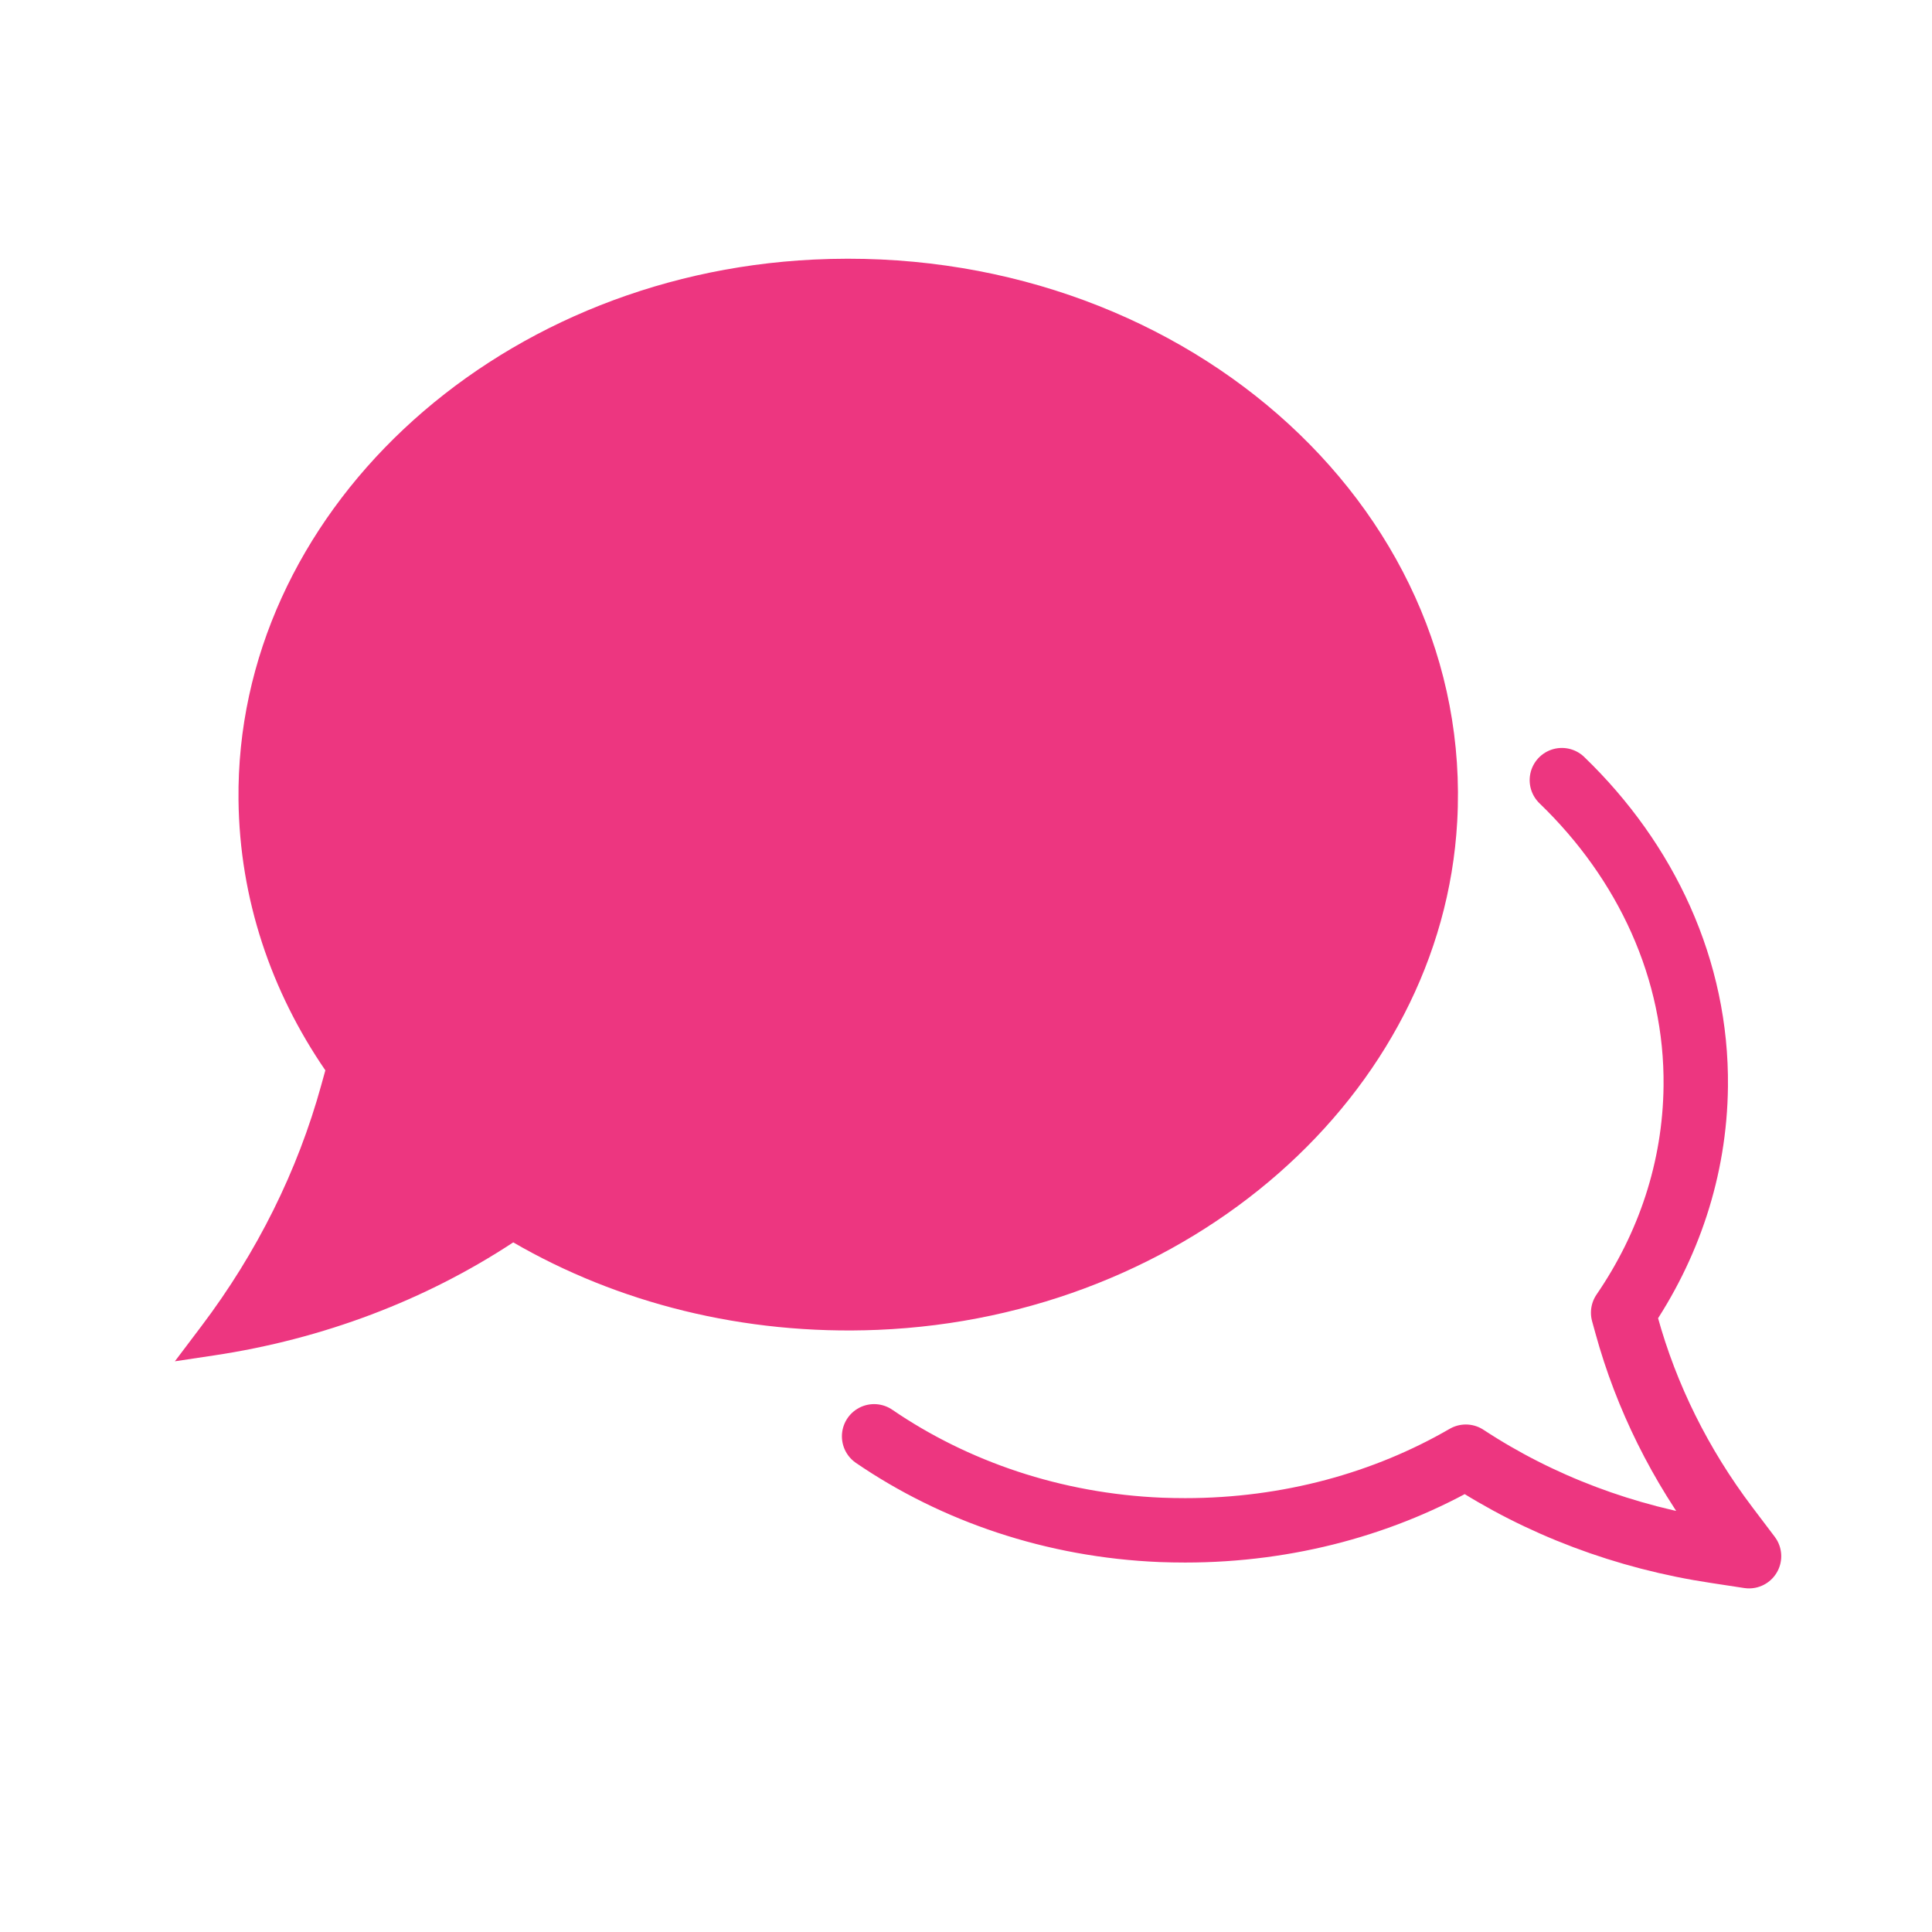
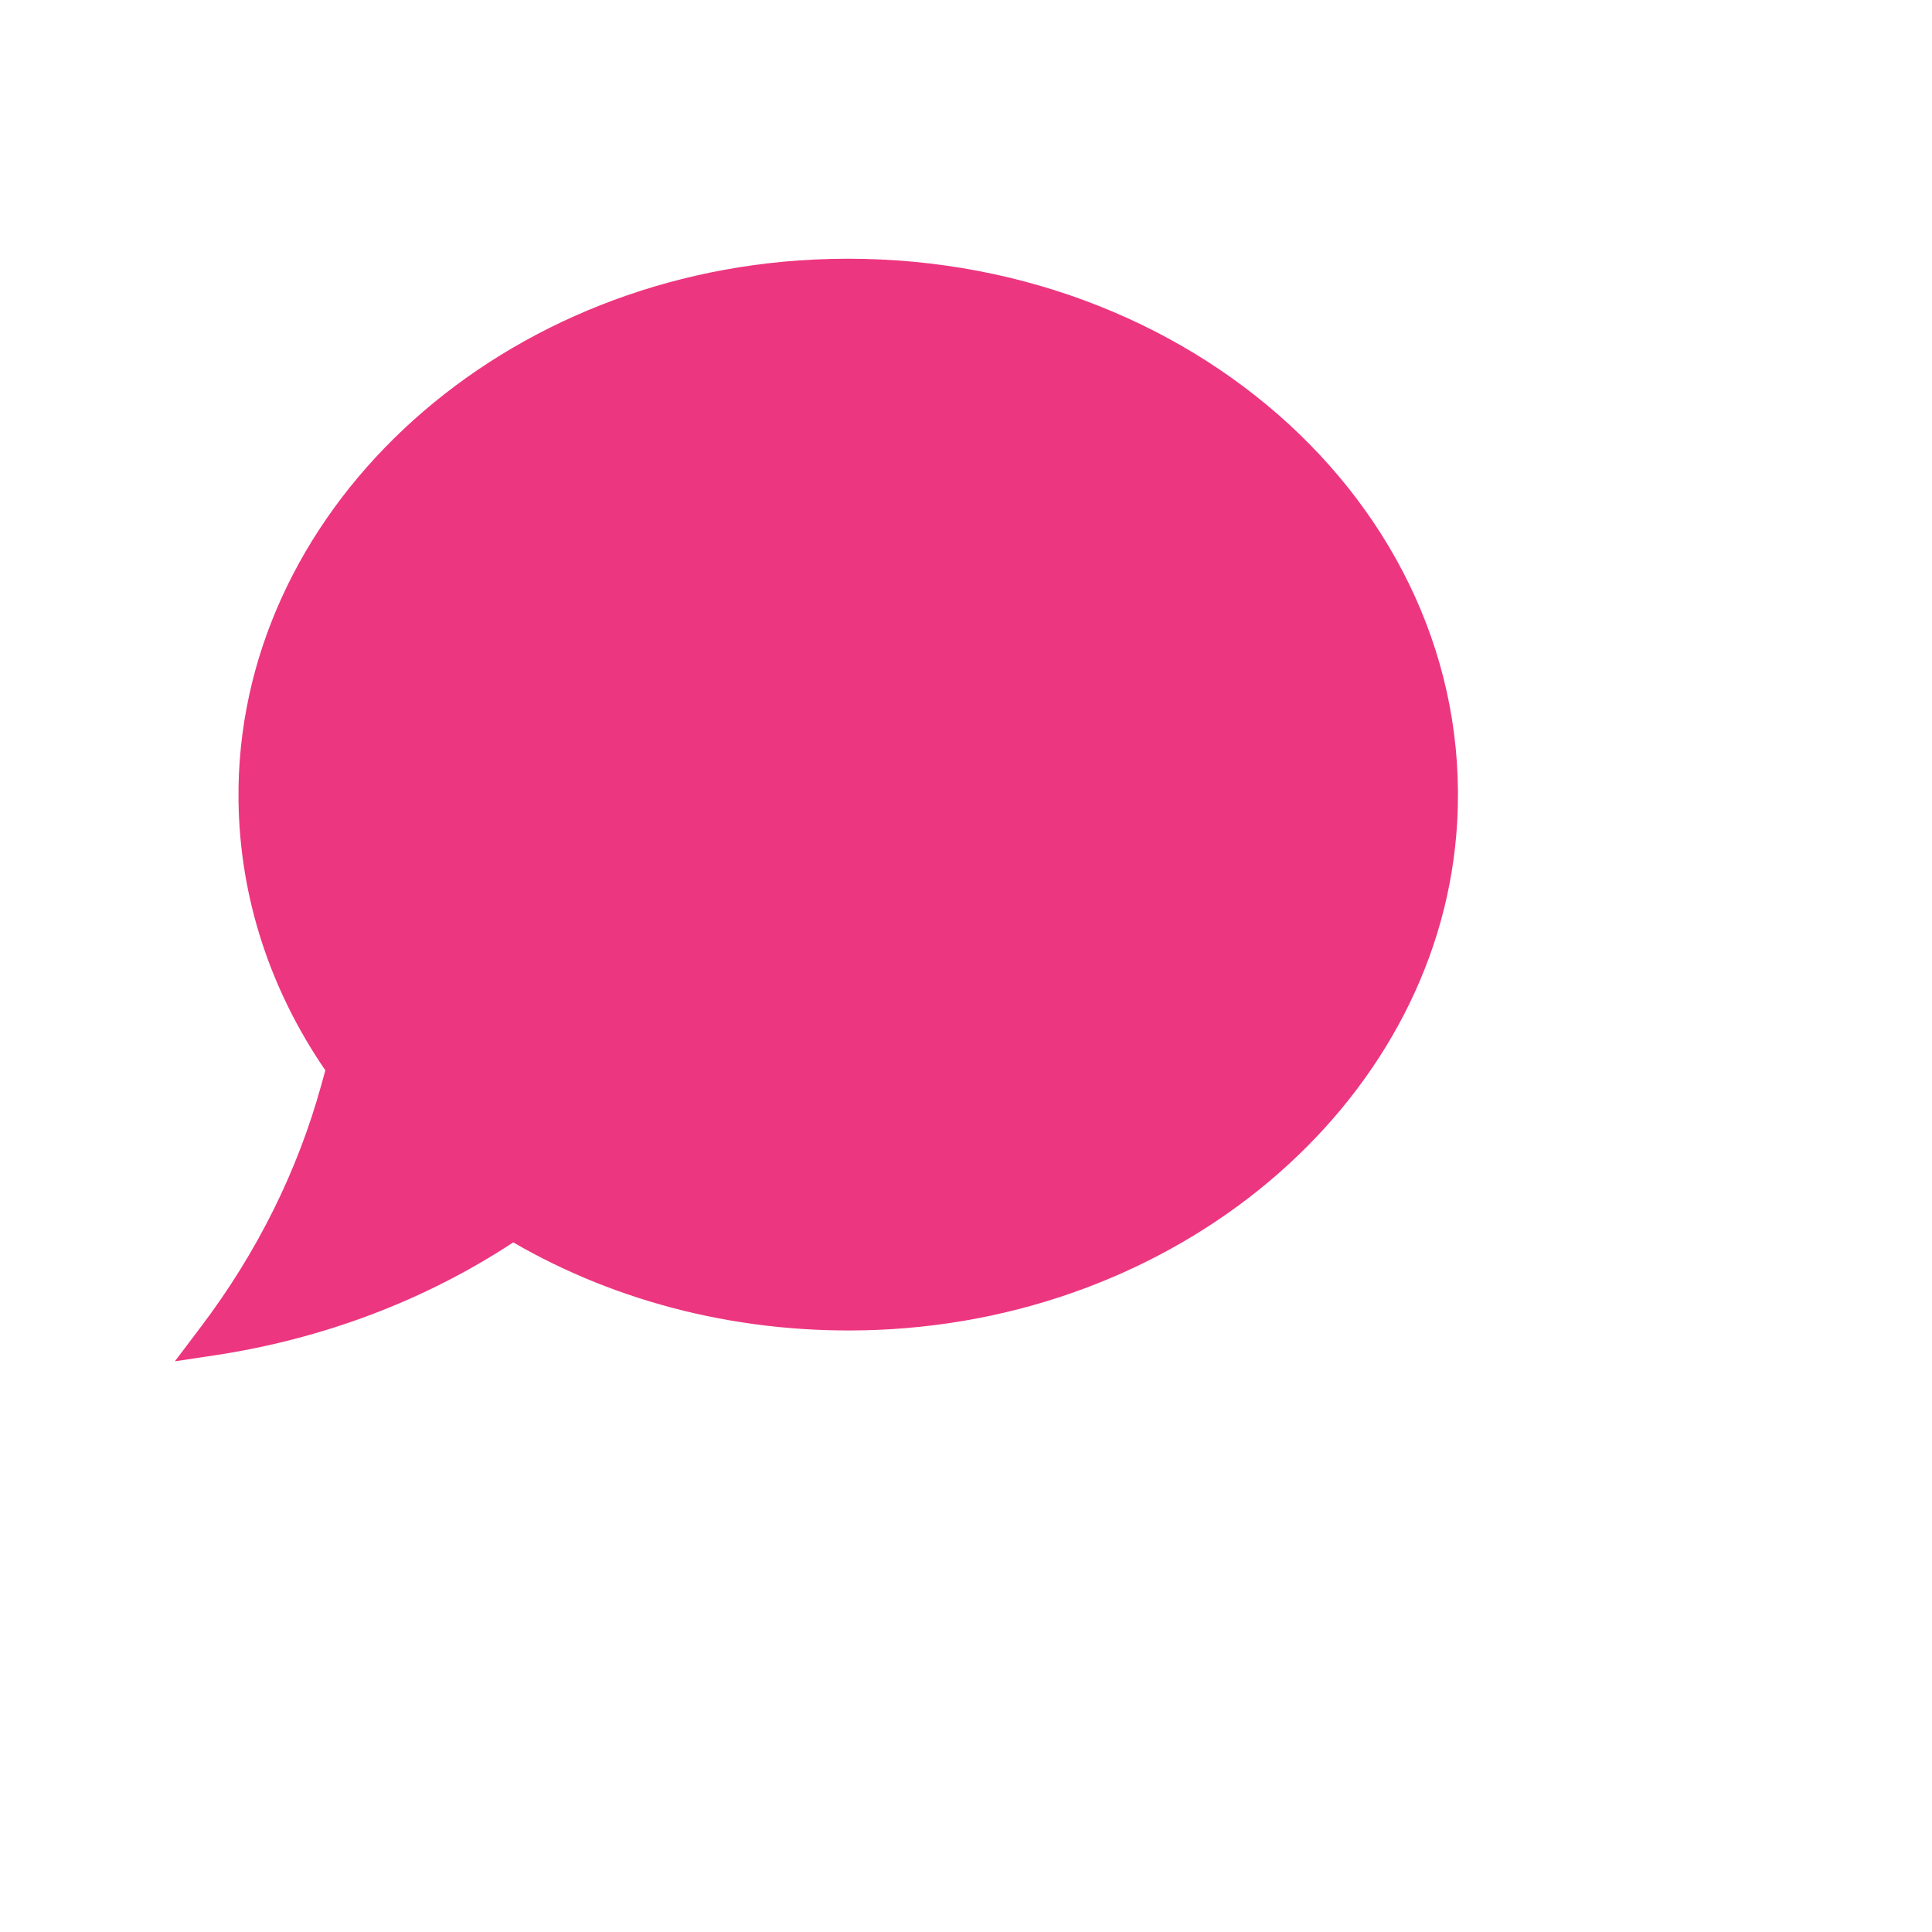
<svg xmlns="http://www.w3.org/2000/svg" id="Layer_2" data-name="Layer 2" viewBox="0 0 60 60">
  <defs>
    <style>
      .cls-1, .cls-2 {
        fill: none;
      }

      .cls-3 {
        fill: #ed3680;
      }

      .cls-2 {
        stroke: #ed3680;
        stroke-linecap: round;
        stroke-linejoin: round;
        stroke-width: 2px;
      }
    </style>
  </defs>
  <g id="Layer_1-2" data-name="Layer 1">
    <g>
      <rect class="cls-1" width="60" height="60" />
-       <path class="cls-3" d="m5.433,42.276l1.218-.183c3.369-.505,6.553-1.708,9.288-3.51h0c3.218,1.867,7.13,2.89,11.319,2.717,9.663-.4,17.523-7.292,17.997-15.784.552-9.888-8.719-18-19.984-17.455-10.032.485-17.963,7.954-17.864,16.784.034,3.071,1.012,5.94,2.697,8.395l-.126.455c-.734,2.665-1.992,5.197-3.717,7.482l-.829,1.098Z" />
-       <path class="cls-2" d="m48.505,24.228l.005.005c2.613,2.521,4.194,5.876,4.153,9.507-.028,2.571-.848,4.973-2.255,7.027l.105.38c.614,2.232,1.664,4.35,3.108,6.261l.697.921-1.022-.156c-2.819-.422-5.482-1.426-7.774-2.934-2.498,1.448-5.496,2.287-8.714,2.287-.252,0-.504-.005-.756-.014-3.337-.138-6.413-1.201-8.906-2.906" />
+       <path class="cls-3" d="m5.433,42.276l1.218-.183c3.369-.505,6.553-1.708,9.288-3.51h0c3.218,1.867,7.13,2.89,11.319,2.717,9.663-.4,17.523-7.292,17.997-15.784.552-9.888-8.719-18-19.984-17.455-10.032.485-17.963,7.954-17.864,16.784.034,3.071,1.012,5.94,2.697,8.395l-.126.455c-.734,2.665-1.992,5.197-3.717,7.482l-.829,1.098" />
    </g>
  </g>
</svg>